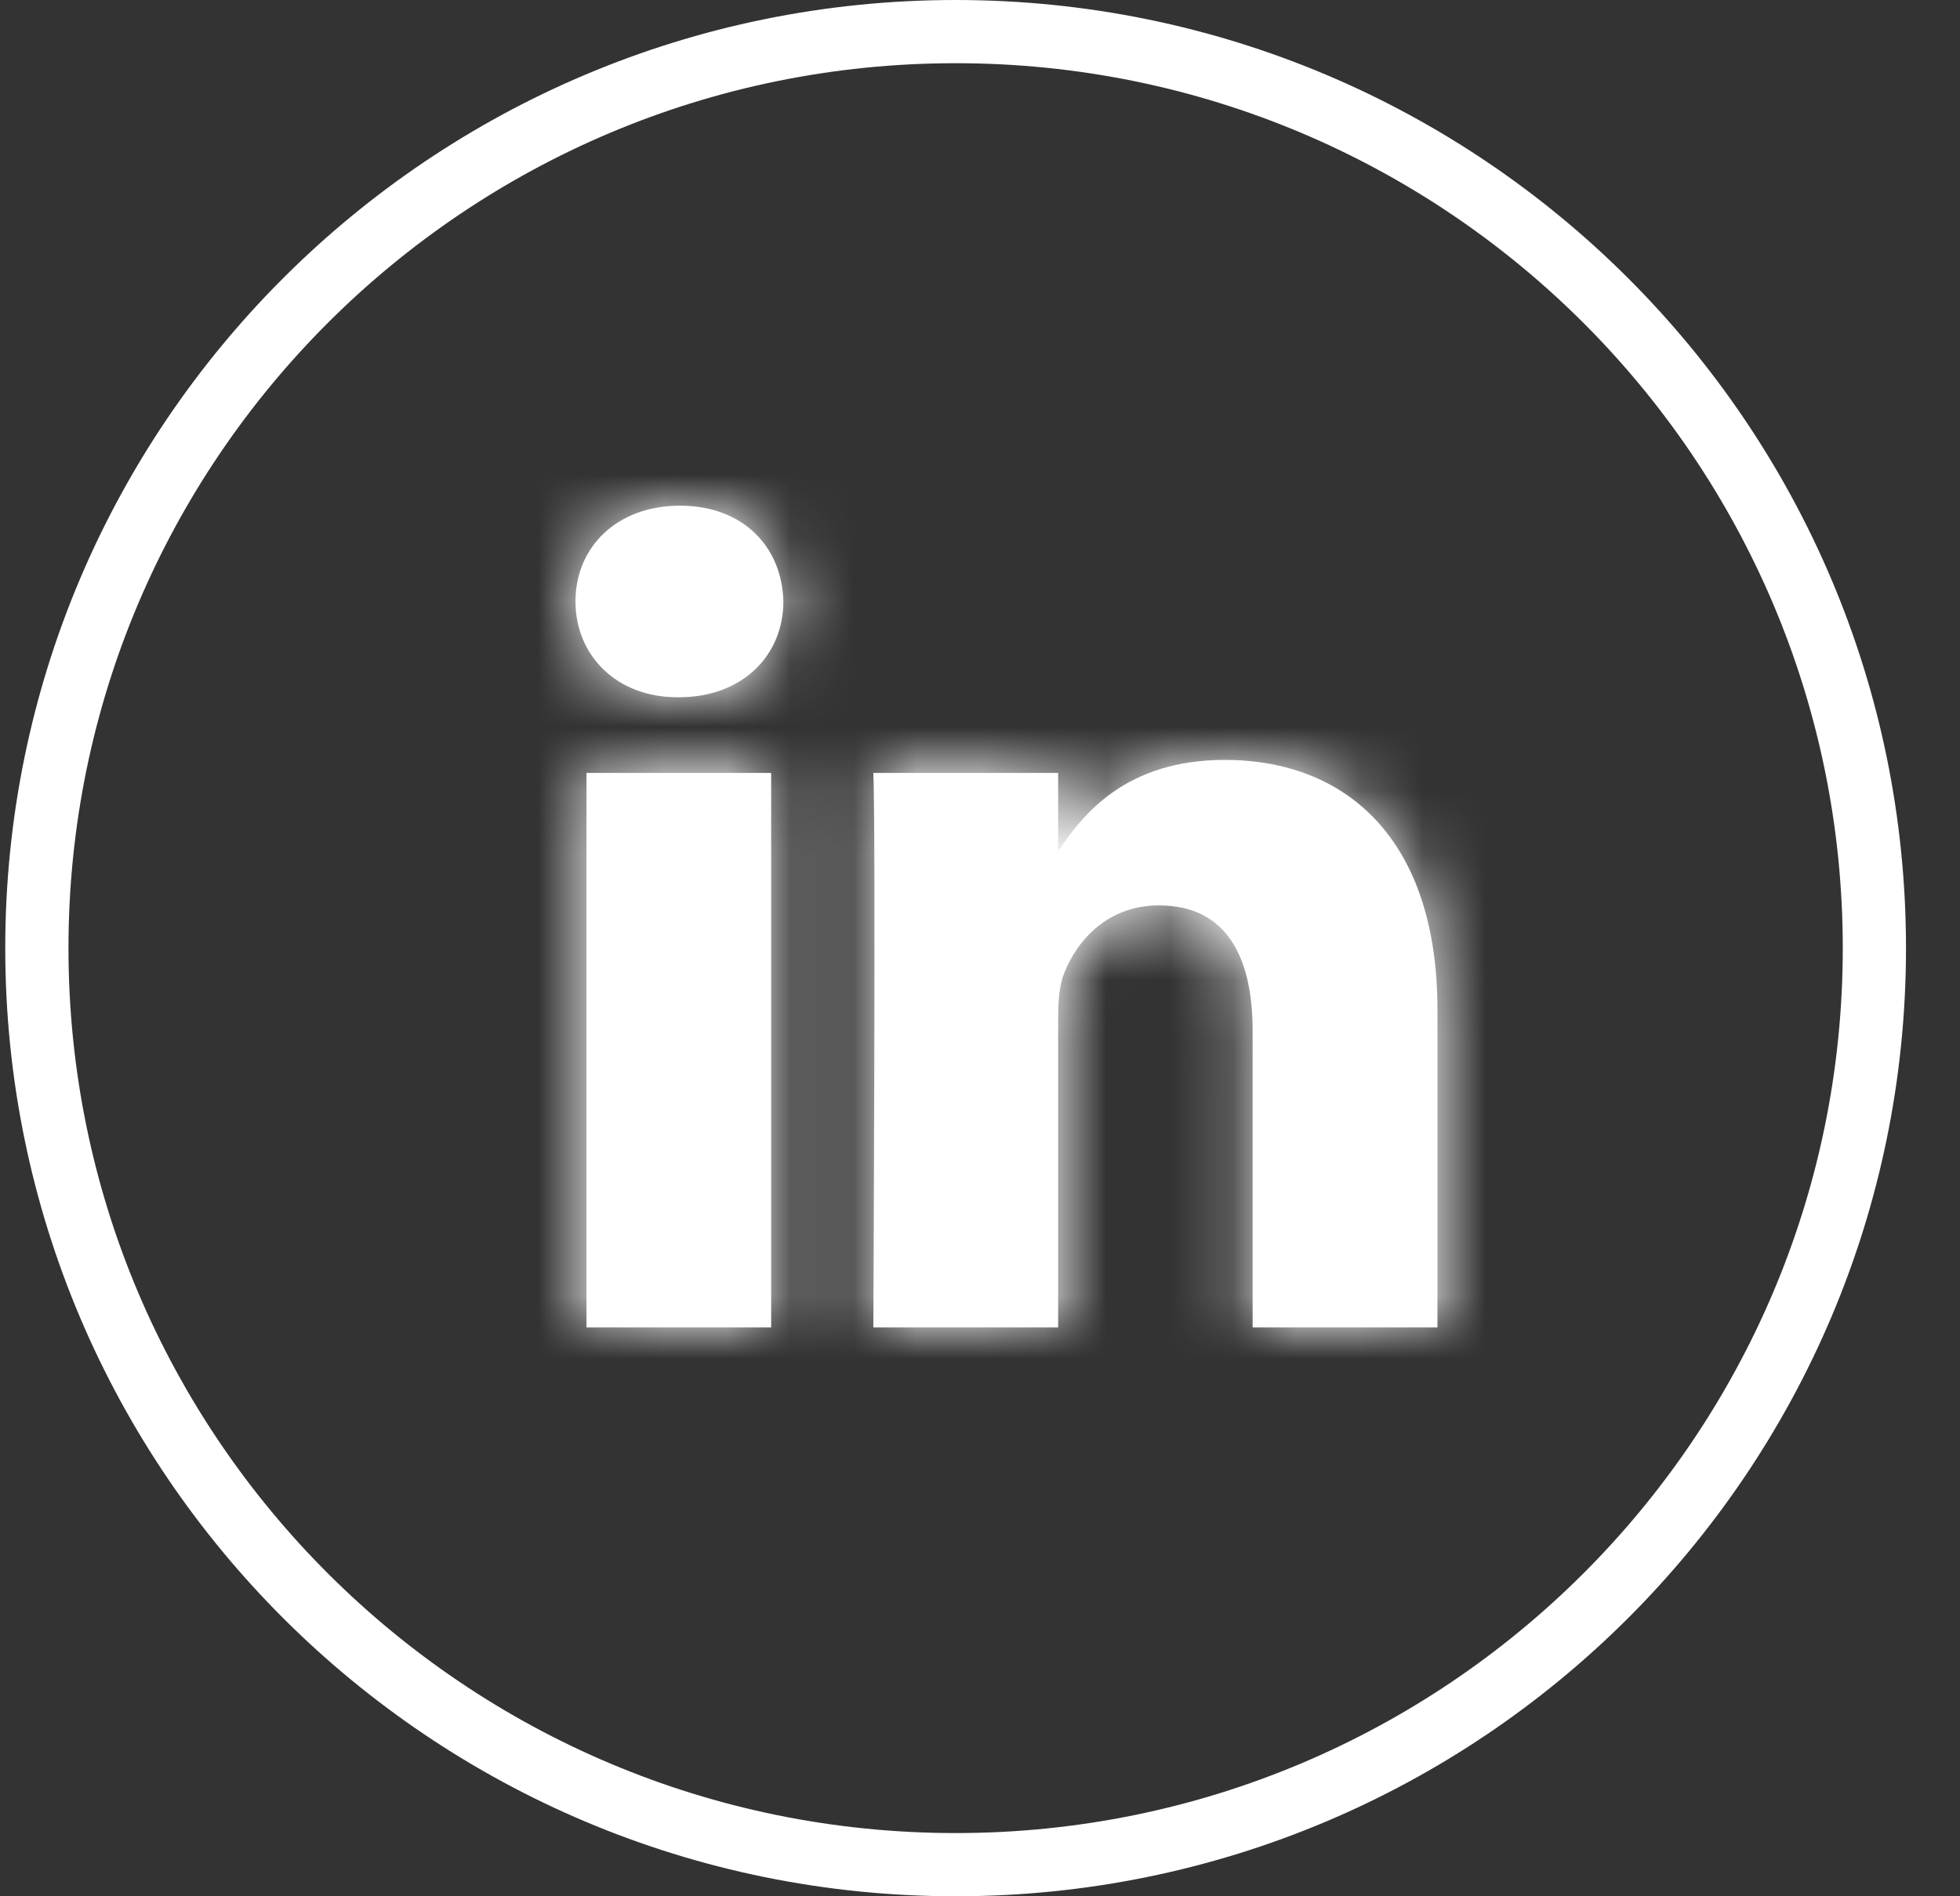
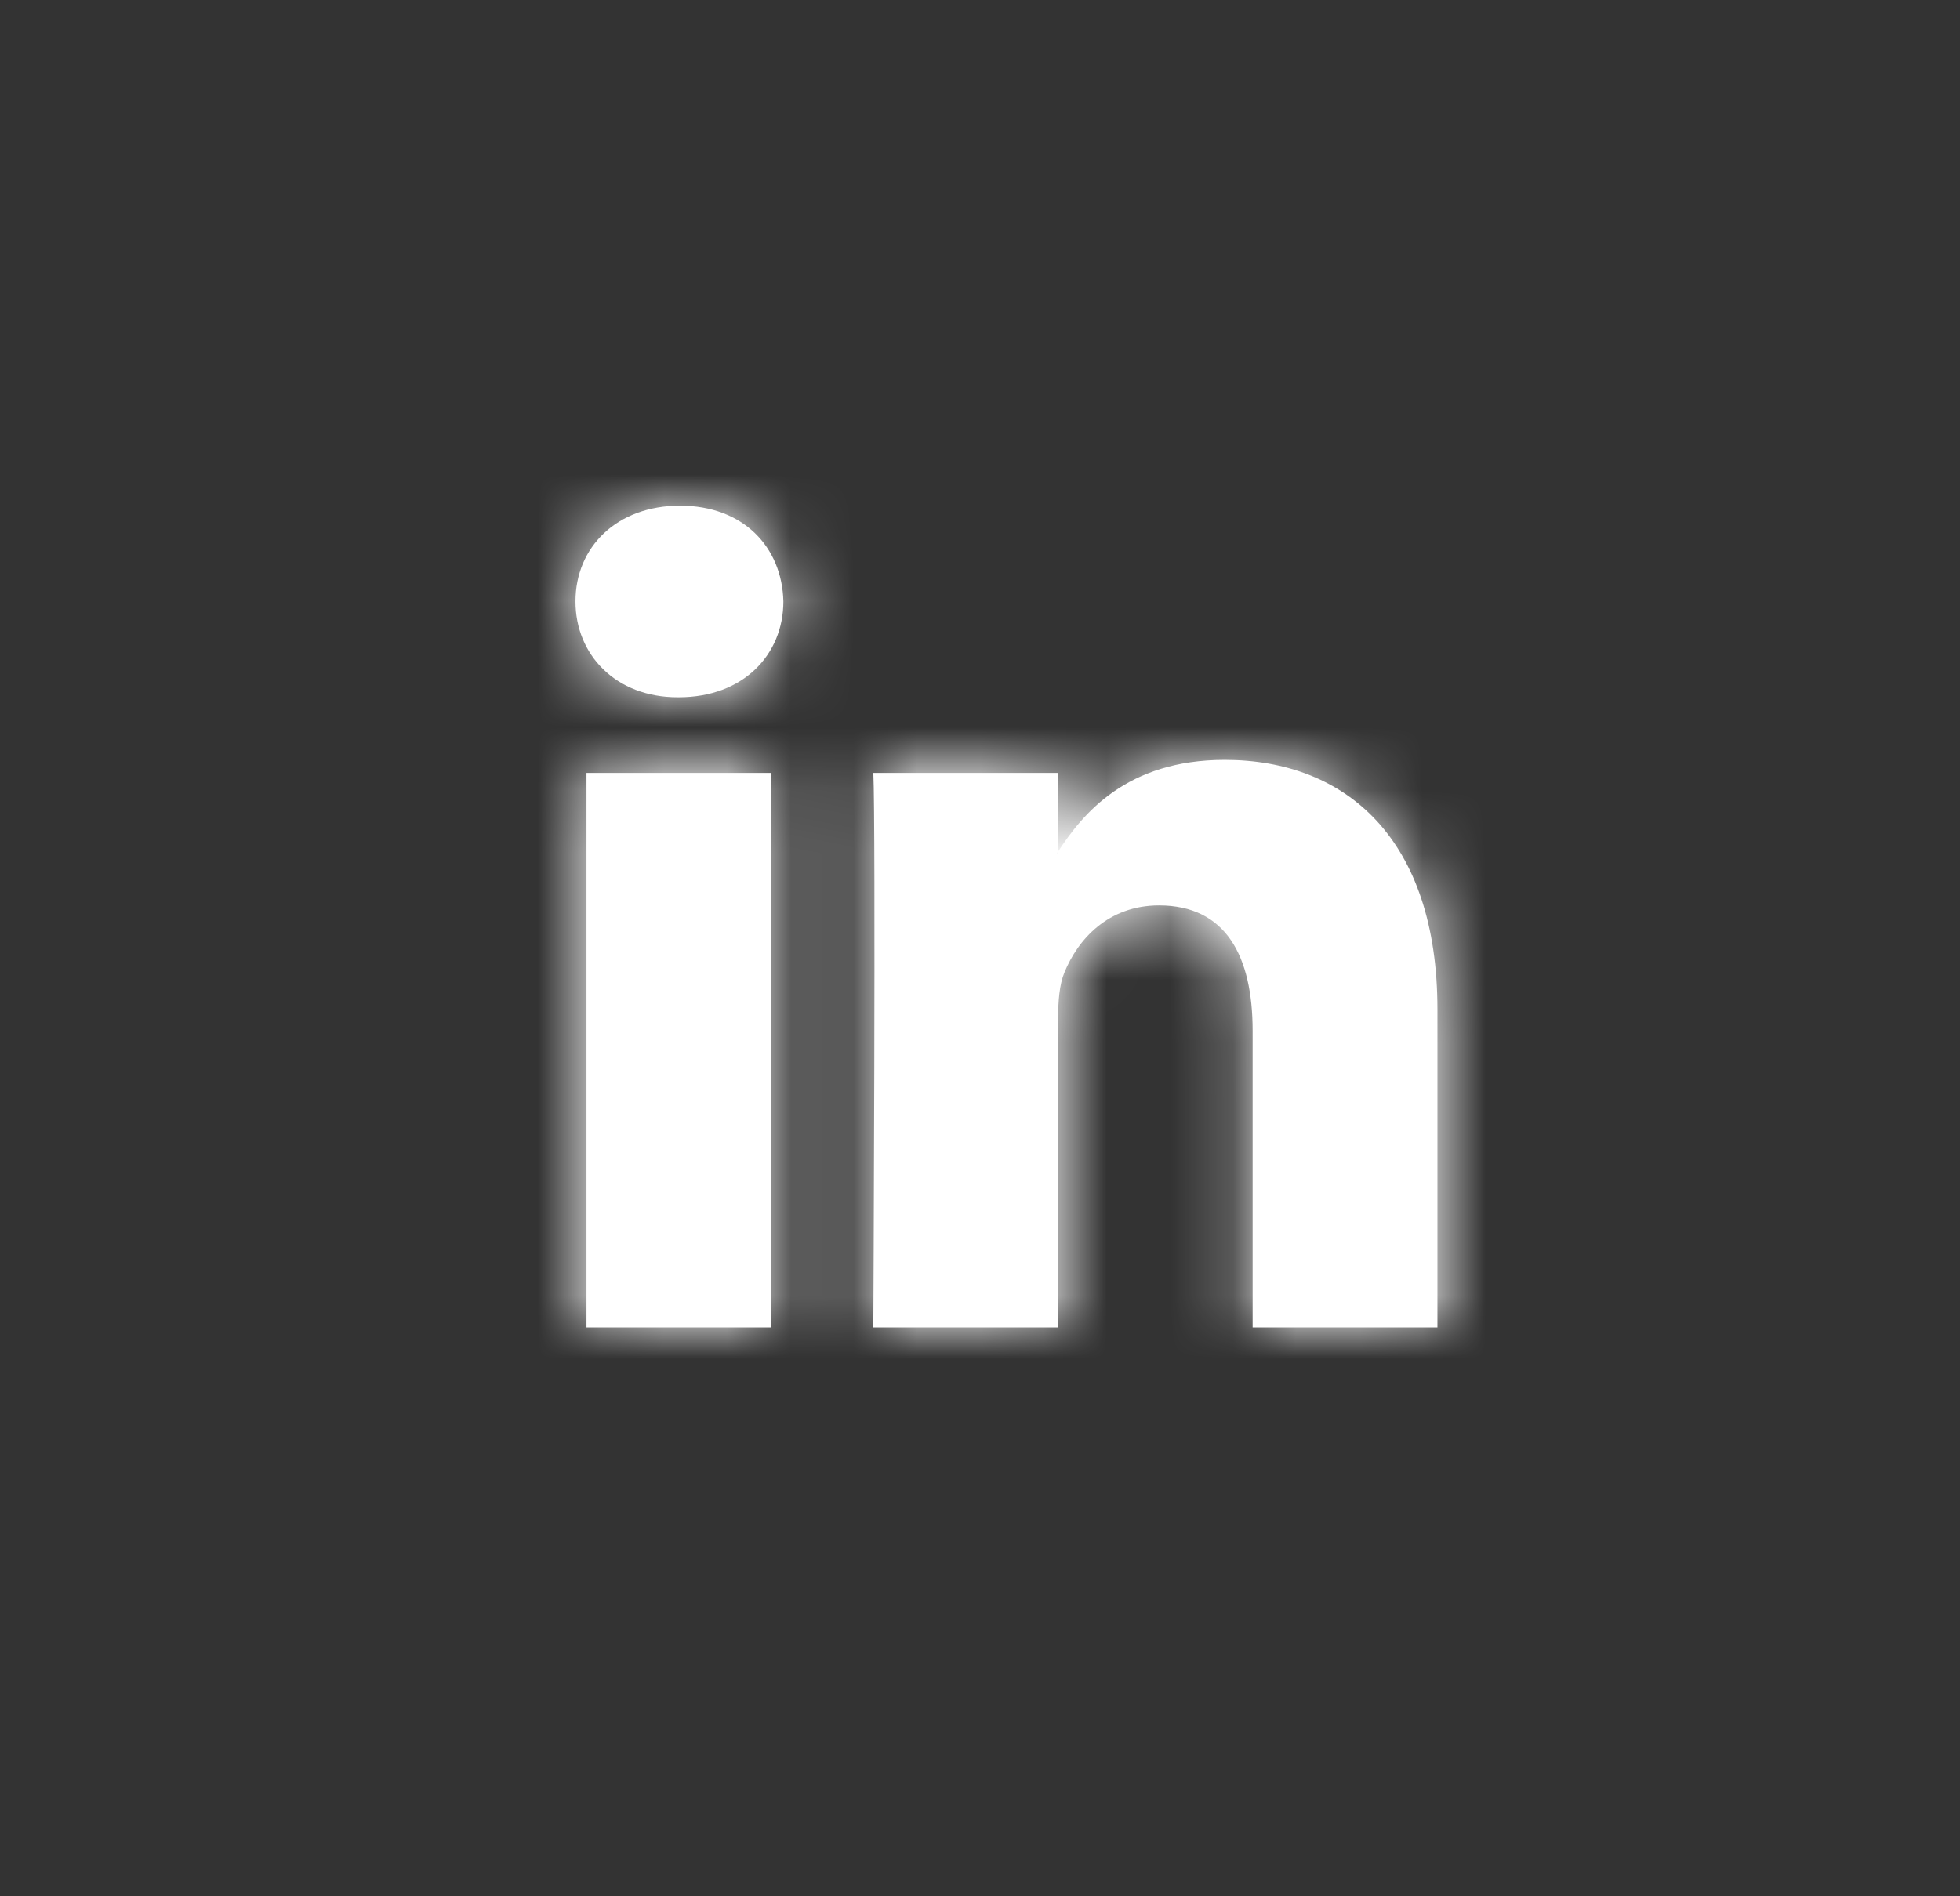
<svg xmlns="http://www.w3.org/2000/svg" fill="none" height="30" viewBox="0 0 31 30" width="31">
  <rect x="0" y="0" width="31" height="30" fill="#333333" stroke="none" />
  <path clip-rule="evenodd" d="M10.756 8C9.756 8 9.102 8.655 9.102 9.515C9.102 10.357 9.737 11.031 10.717 11.031H10.736C11.756 11.031 12.39 10.357 12.39 9.515C12.37 8.655 11.756 8 10.756 8ZM22.735 15.97V21H19.812V16.307C19.812 15.128 19.39 14.324 18.332 14.324C17.524 14.324 17.045 14.865 16.833 15.39C16.756 15.578 16.736 15.838 16.736 16.101V21H13.813C13.813 21 13.853 13.051 13.813 12.228H16.736V13.471C16.734 13.476 16.73 13.48 16.727 13.485C16.723 13.49 16.72 13.495 16.717 13.5H16.736V13.471C17.125 12.875 17.817 12.022 19.37 12.022C21.293 12.022 22.735 13.276 22.735 15.97ZM12.197 21H9.276V12.228H12.197V21Z" fill="white" fill-rule="evenodd" />
  <mask height="13" id="mask0_407_2024" maskUnits="userSpaceOnUse" style="mask-type:alpha" width="14" x="9" y="8">
    <path clip-rule="evenodd" d="M10.756 8C9.756 8 9.102 8.655 9.102 9.515C9.102 10.357 9.737 11.031 10.717 11.031H10.736C11.756 11.031 12.39 10.357 12.39 9.515C12.37 8.655 11.756 8 10.756 8ZM22.735 15.97V21H19.812V16.307C19.812 15.128 19.39 14.324 18.332 14.324C17.524 14.324 17.045 14.865 16.833 15.39C16.756 15.578 16.736 15.838 16.736 16.101V21H13.813C13.813 21 13.853 13.051 13.813 12.228H16.736V13.471C16.734 13.476 16.73 13.48 16.727 13.485C16.723 13.49 16.72 13.495 16.717 13.5H16.736V13.471C17.125 12.875 17.817 12.022 19.37 12.022C21.293 12.022 22.735 13.276 22.735 15.97ZM12.197 21H9.276V12.228H12.197V21Z" fill="white" fill-rule="evenodd" />
  </mask>
  <g mask="url(#mask0_407_2024)">
    <rect fill="white" height="24" width="24.05" x="4.092" y="2" />
  </g>
-   <path d="M29.646 15C29.646 23.007 23.141 29.5 15.115 29.5C7.088 29.5 0.583 23.007 0.583 15C0.583 6.993 7.088 0.5 15.115 0.5C23.141 0.5 29.646 6.993 29.646 15Z" stroke="white" />
</svg>